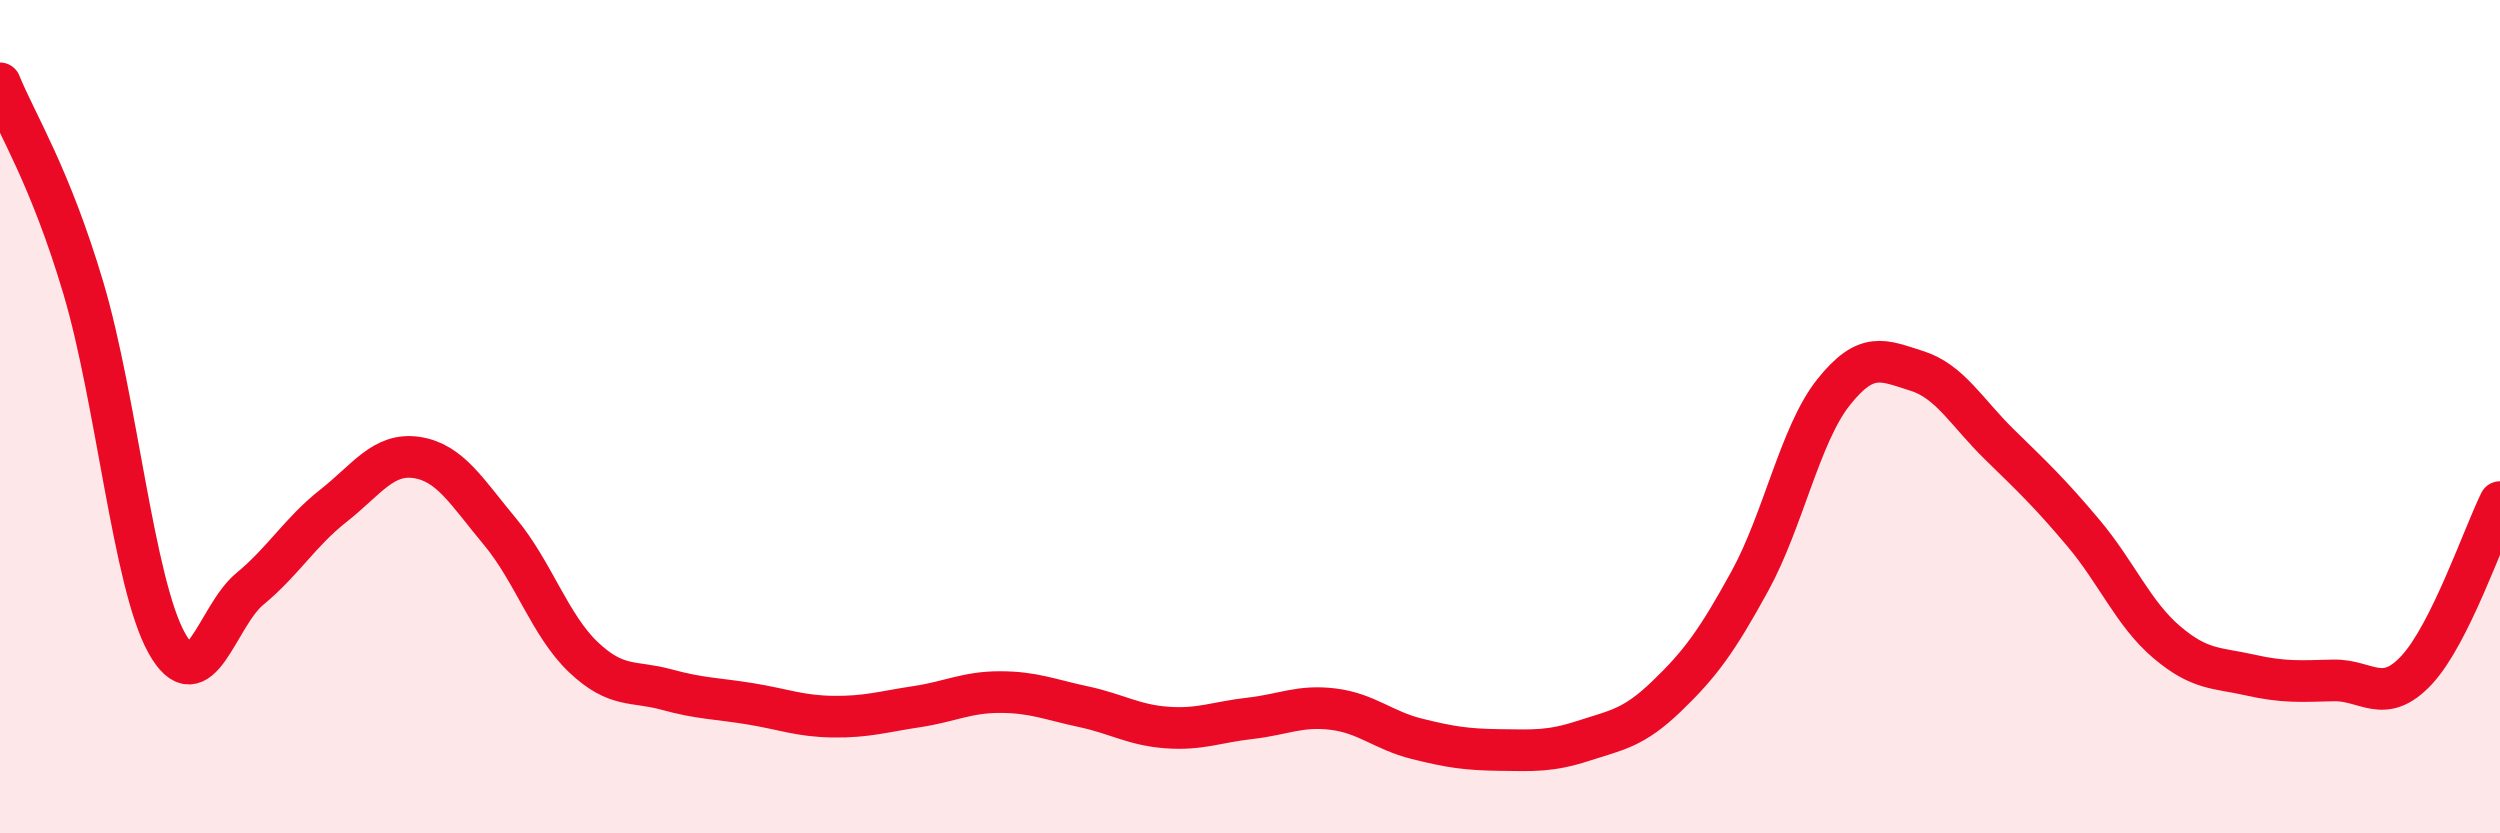
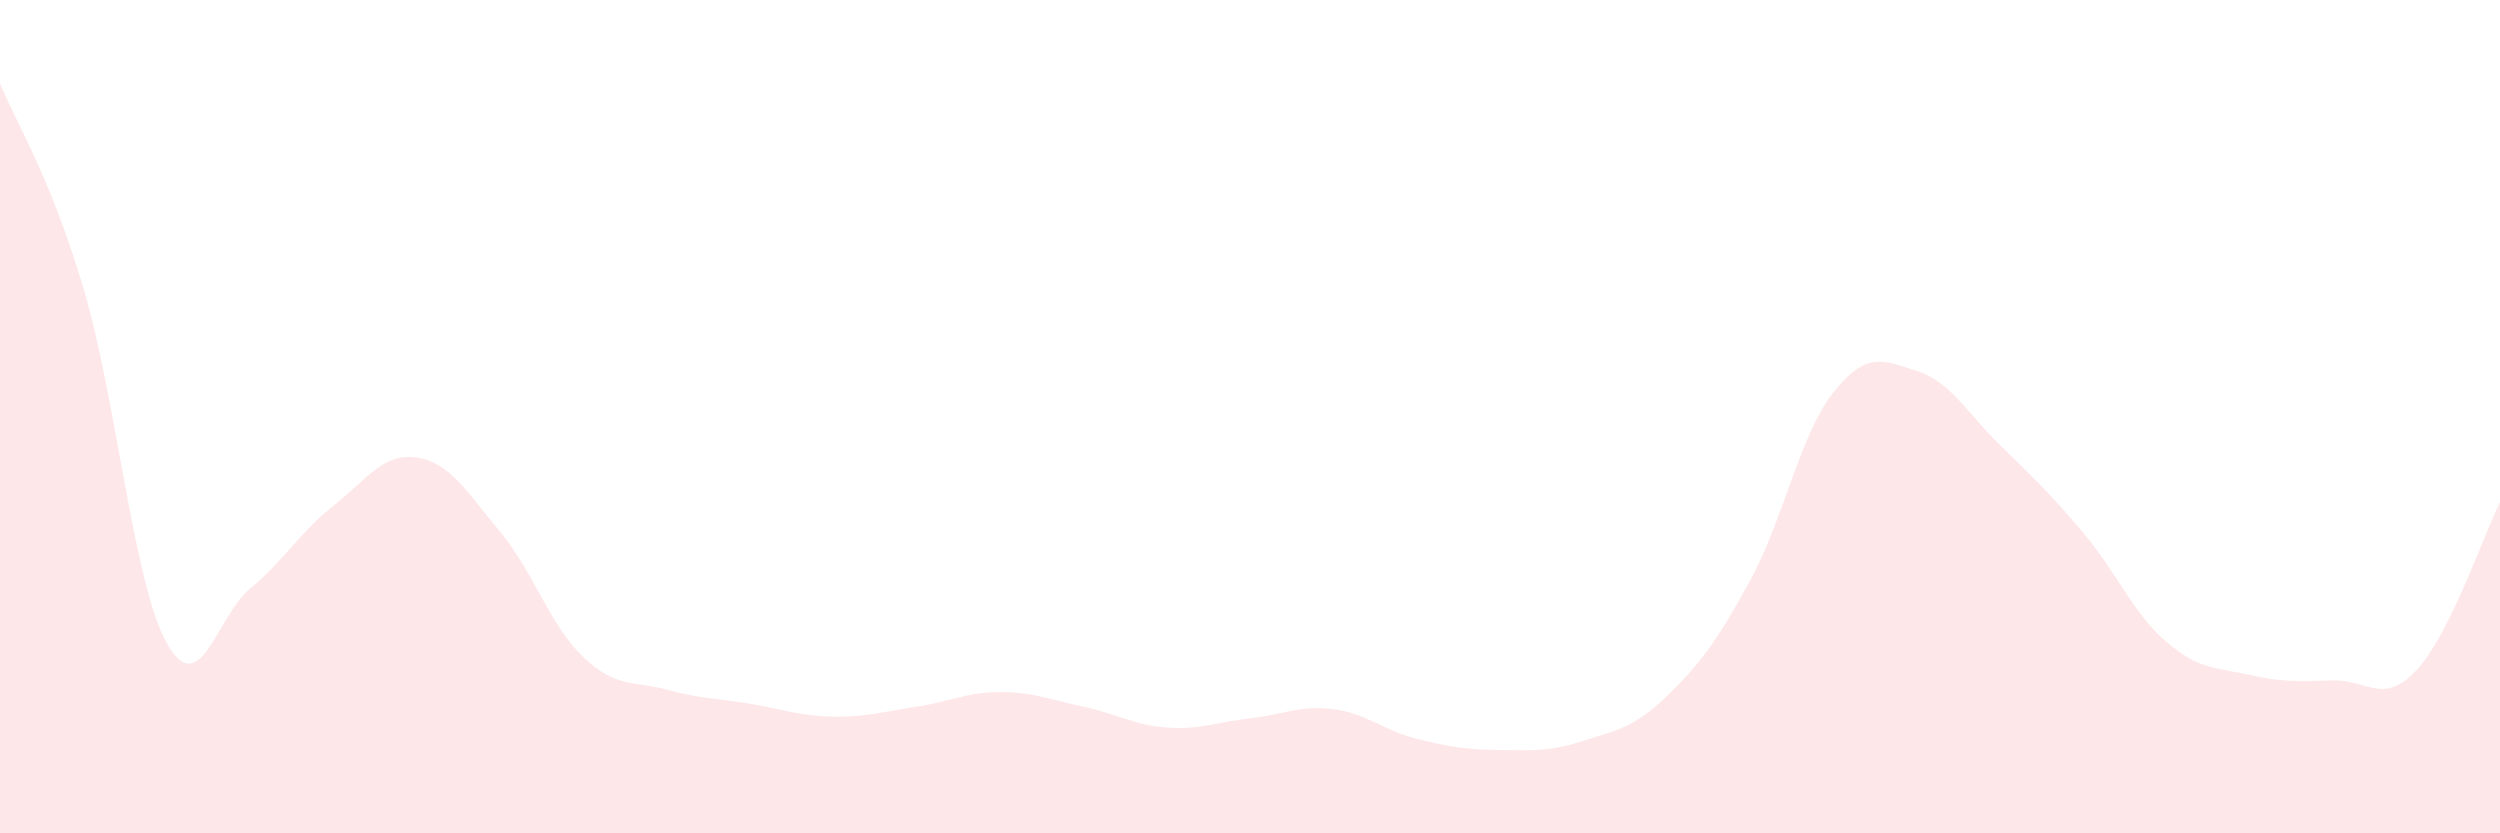
<svg xmlns="http://www.w3.org/2000/svg" width="60" height="20" viewBox="0 0 60 20">
  <path d="M 0,2 C 0.4,2.98 1.2,4.22 2,6.91 C 2.8,9.6 3.2,13.99 4,15.43 C 4.8,16.87 5.2,14.79 6,14.13 C 6.8,13.47 7.2,12.77 8,12.14 C 8.8,11.51 9.2,10.86 10,10.98 C 10.8,11.1 11.2,11.8 12,12.76 C 12.8,13.72 13.2,15.01 14,15.77 C 14.8,16.53 15.2,16.33 16,16.55 C 16.8,16.77 17.2,16.76 18,16.89 C 18.8,17.02 19.2,17.19 20,17.2 C 20.8,17.21 21.2,17.08 22,16.96 C 22.8,16.84 23.2,16.61 24,16.61 C 24.8,16.61 25.2,16.79 26,16.96 C 26.8,17.13 27.2,17.4 28,17.46 C 28.8,17.52 29.2,17.33 30,17.24 C 30.8,17.15 31.2,16.92 32,17.02 C 32.8,17.12 33.2,17.53 34,17.73 C 34.8,17.93 35.2,17.99 36,18 C 36.8,18.01 37.2,18.04 38,17.78 C 38.8,17.52 39.2,17.48 40,16.71 C 40.8,15.94 41.2,15.4 42,13.94 C 42.8,12.48 43.2,10.43 44,9.42 C 44.8,8.41 45.2,8.65 46,8.9 C 46.8,9.15 47.2,9.9 48,10.68 C 48.8,11.46 49.2,11.84 50,12.79 C 50.8,13.74 51.2,14.73 52,15.41 C 52.8,16.09 53.2,16.02 54,16.2 C 54.8,16.38 55.2,16.35 56,16.33 C 56.8,16.31 57.2,16.94 58,16.08 C 58.8,15.22 59.6,12.86 60,12.05L60 20L0 20Z" fill="#EB0A25" opacity="0.1" stroke-linecap="round" stroke-linejoin="round" />
-   <path d="M 0,2 C 0.4,2.98 1.2,4.22 2,6.91 C 2.8,9.6 3.2,13.99 4,15.43 C 4.8,16.87 5.2,14.79 6,14.13 C 6.8,13.47 7.2,12.77 8,12.14 C 8.8,11.51 9.2,10.86 10,10.98 C 10.8,11.1 11.2,11.8 12,12.76 C 12.8,13.72 13.2,15.01 14,15.77 C 14.8,16.53 15.2,16.33 16,16.55 C 16.8,16.77 17.2,16.76 18,16.89 C 18.8,17.02 19.2,17.19 20,17.2 C 20.8,17.21 21.2,17.08 22,16.96 C 22.8,16.84 23.2,16.61 24,16.61 C 24.8,16.61 25.2,16.79 26,16.96 C 26.8,17.13 27.2,17.4 28,17.46 C 28.8,17.52 29.2,17.33 30,17.24 C 30.8,17.15 31.2,16.92 32,17.02 C 32.8,17.12 33.2,17.53 34,17.73 C 34.8,17.93 35.2,17.99 36,18 C 36.8,18.01 37.2,18.04 38,17.78 C 38.8,17.52 39.2,17.48 40,16.71 C 40.8,15.94 41.2,15.4 42,13.94 C 42.8,12.48 43.2,10.43 44,9.42 C 44.8,8.41 45.2,8.65 46,8.9 C 46.8,9.15 47.2,9.9 48,10.68 C 48.8,11.46 49.2,11.84 50,12.79 C 50.8,13.74 51.2,14.73 52,15.41 C 52.8,16.09 53.2,16.02 54,16.2 C 54.8,16.38 55.2,16.35 56,16.33 C 56.8,16.31 57.2,16.94 58,16.08 C 58.8,15.22 59.6,12.86 60,12.05" stroke="#EB0A25" stroke-width="1" fill="none" stroke-linecap="round" stroke-linejoin="round" />
</svg>